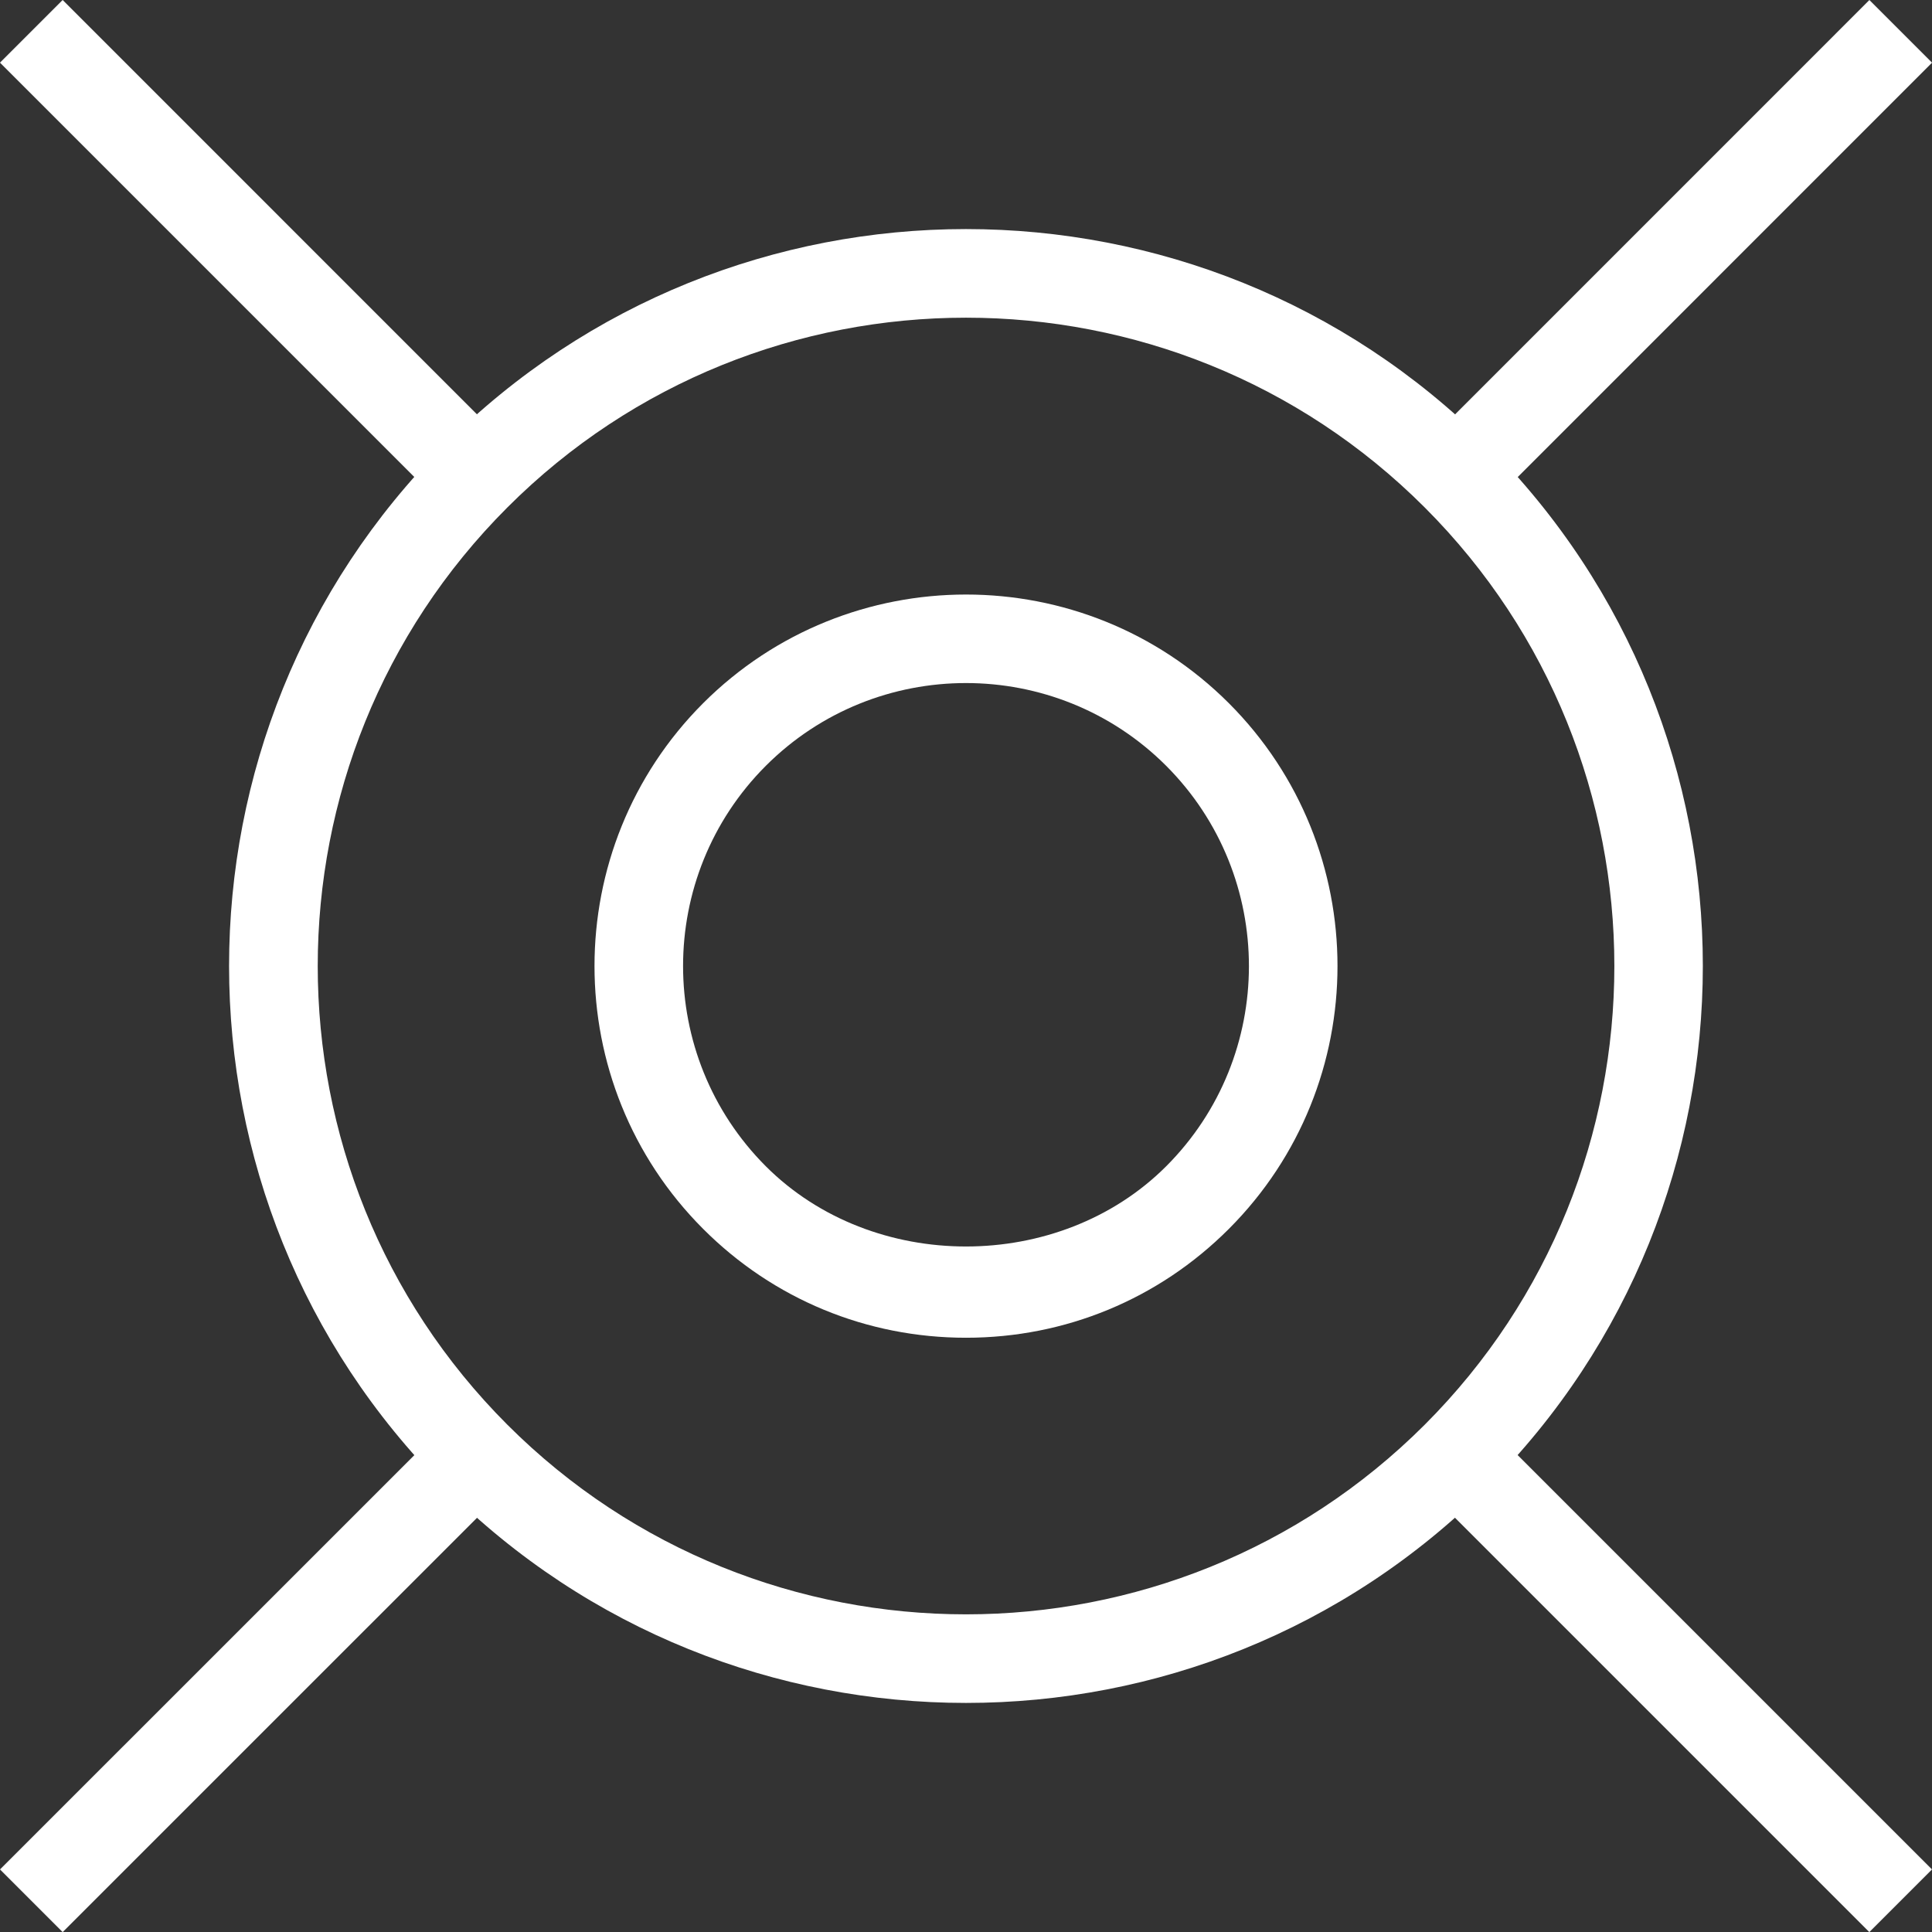
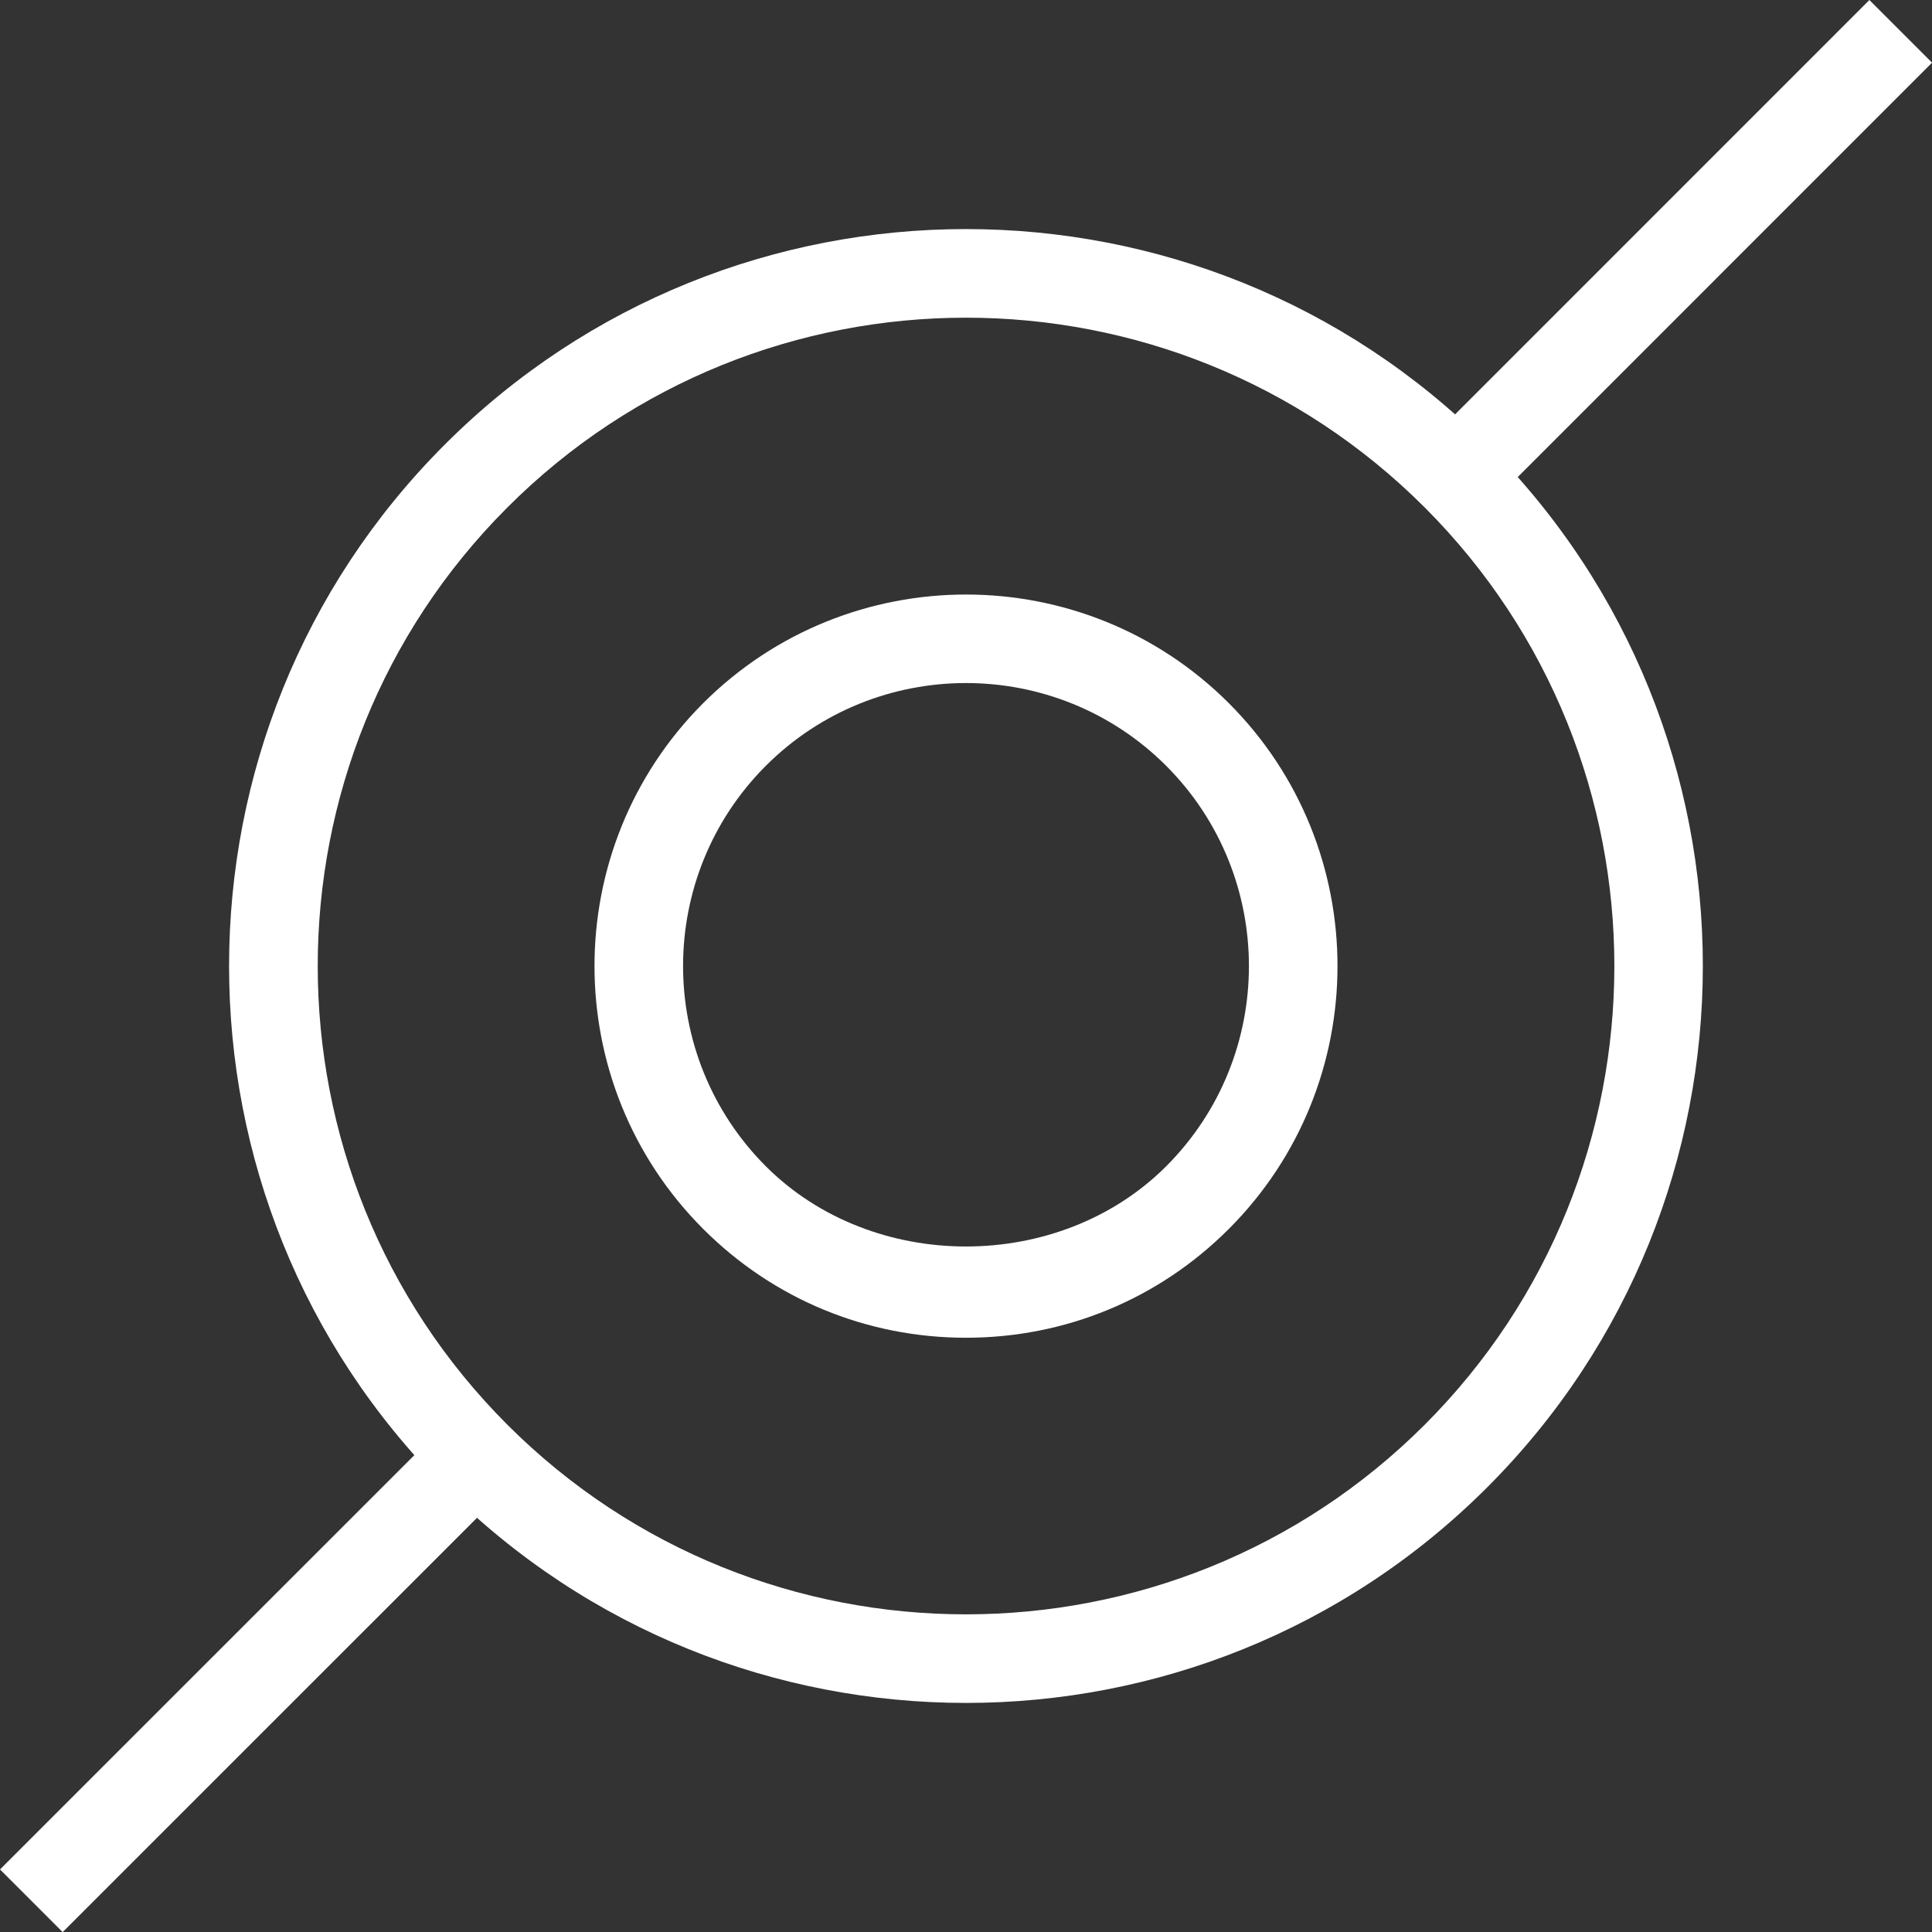
<svg xmlns="http://www.w3.org/2000/svg" id="b" data-name="Layer 2" width="21.802" height="21.803" viewBox="0 0 21.802 21.803">
  <rect x="0" y="0" width="21.802" height="21.803" fill="#333333" stroke="none" />
  <g id="c" data-name="shapes">
    <g id="d" data-name="star">
      <g id="e" data-name="star9">
        <path d="M10.901,19.217c-2.131,0-4.261-.81-5.883-2.433-3.244-3.244-3.244-8.521,0-11.766,3.243-3.244,8.522-3.244,11.765,0,3.244,3.244,3.244,8.521,0,11.766-1.622,1.622-3.752,2.433-5.882,2.433ZM10.901,3.585c-1.874,0-3.749.714-5.175,2.141-2.854,2.853-2.854,7.498,0,10.352,2.853,2.853,7.497,2.852,10.351,0,2.854-2.854,2.854-7.498,0-10.352-1.427-1.427-3.301-2.141-5.176-2.141Z" fill="#fff" stroke-width="0" />
-         <rect x="2.363" y="-.686" width="1" height="7.097" transform="translate(-1.186 2.863) rotate(-44.999)" fill="#fff" stroke-width="0" />
        <rect x="-.686" y="18.44" width="7.097" height="1" transform="translate(-12.553 7.571) rotate(-44.996)" fill="#fff" stroke-width="0" />
-         <rect x="18.439" y="15.391" width="1" height="7.097" transform="translate(-7.845 18.94) rotate(-45)" fill="#fff" stroke-width="0" />
        <rect x="15.391" y="2.363" width="7.097" height="1" transform="translate(3.524 14.232) rotate(-45.004)" fill="#fff" stroke-width="0" />
        <path d="M10.901,15.096c-1.12,0-2.174-.435-2.966-1.228-1.635-1.636-1.635-4.297,0-5.933,1.636-1.634,4.296-1.635,5.932,0,1.635,1.636,1.635,4.297,0,5.933-.792.793-1.846,1.228-2.966,1.228ZM10.901,7.708c-.818,0-1.636.311-2.259.934-1.245,1.246-1.245,3.272,0,4.519,1.208,1.208,3.312,1.206,4.518,0,1.245-1.246,1.245-3.272,0-4.519-.622-.622-1.441-.934-2.259-.934Z" fill="#fff" stroke-width="0" />
      </g>
    </g>
  </g>
</svg>